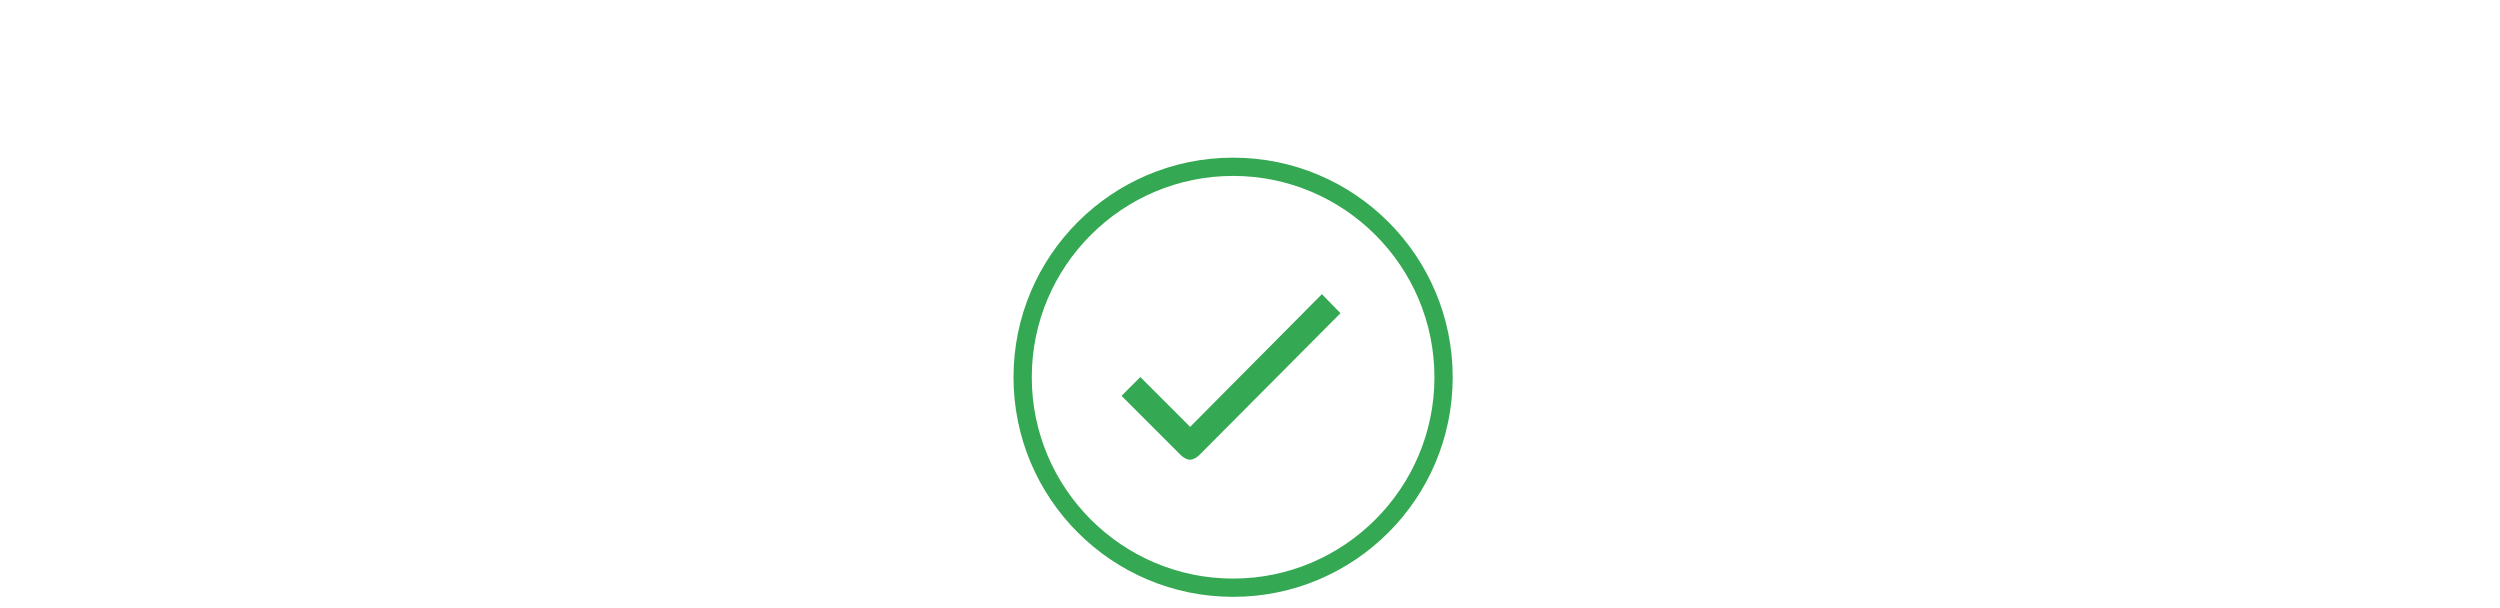
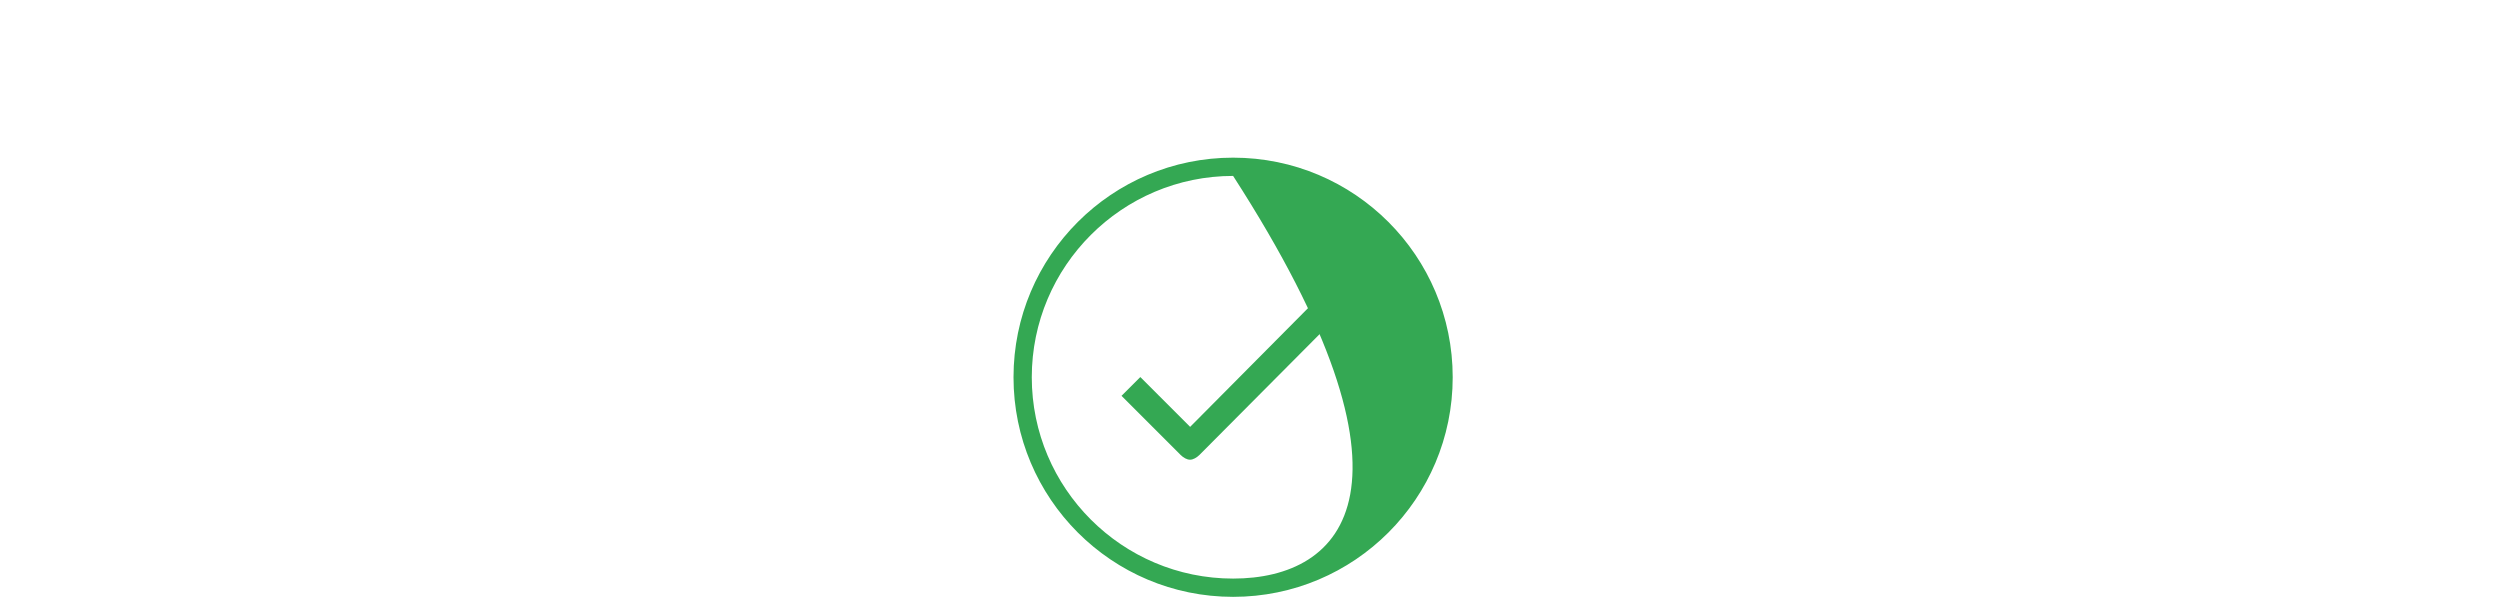
<svg xmlns="http://www.w3.org/2000/svg" width="111" height="27" viewBox="0 0 111 27" fill="none">
-   <rect width="111" height="27" fill="white" />
  <path d="M58.692 13.061L52.842 18.953L50.63 16.741L49.795 17.575L52.42 20.2C52.538 20.317 52.697 20.411 52.837 20.411C52.978 20.411 53.133 20.317 53.25 20.205L59.517 13.905L58.692 13.061Z" fill="#34A853" />
-   <path d="M54.75 7C49.364 7 45 11.364 45 16.75C45 22.136 49.364 26.5 54.75 26.5C60.136 26.5 64.5 22.136 64.5 16.75C64.5 11.364 60.136 7 54.75 7ZM54.75 25.689C49.823 25.689 45.811 21.681 45.811 16.75C45.811 11.823 49.819 7.811 54.75 7.811C59.677 7.811 63.689 11.819 63.689 16.75C63.689 21.677 59.677 25.689 54.75 25.689Z" fill="#34A853" />
+   <path d="M54.75 7C49.364 7 45 11.364 45 16.75C45 22.136 49.364 26.5 54.75 26.5C60.136 26.5 64.5 22.136 64.5 16.75C64.5 11.364 60.136 7 54.75 7ZM54.75 25.689C49.823 25.689 45.811 21.681 45.811 16.75C45.811 11.823 49.819 7.811 54.75 7.811C63.689 21.677 59.677 25.689 54.75 25.689Z" fill="#34A853" />
</svg>